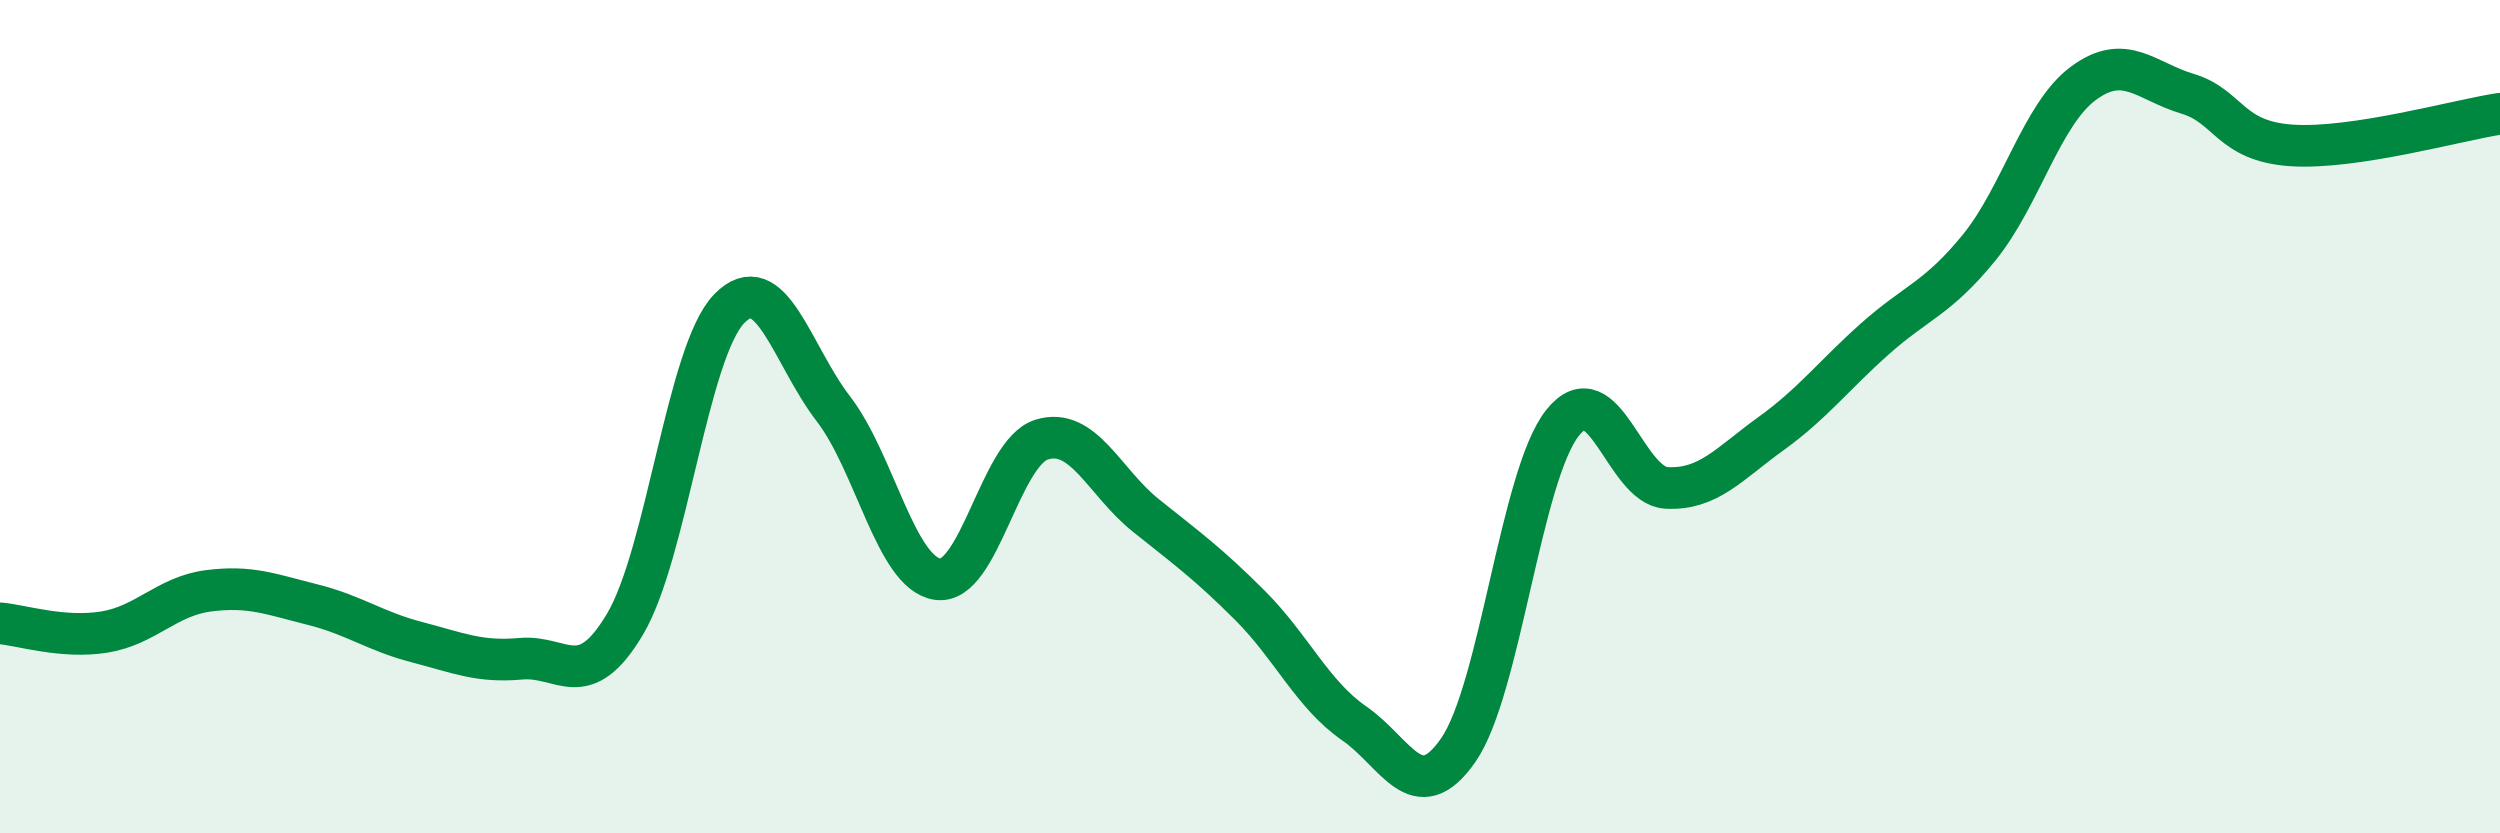
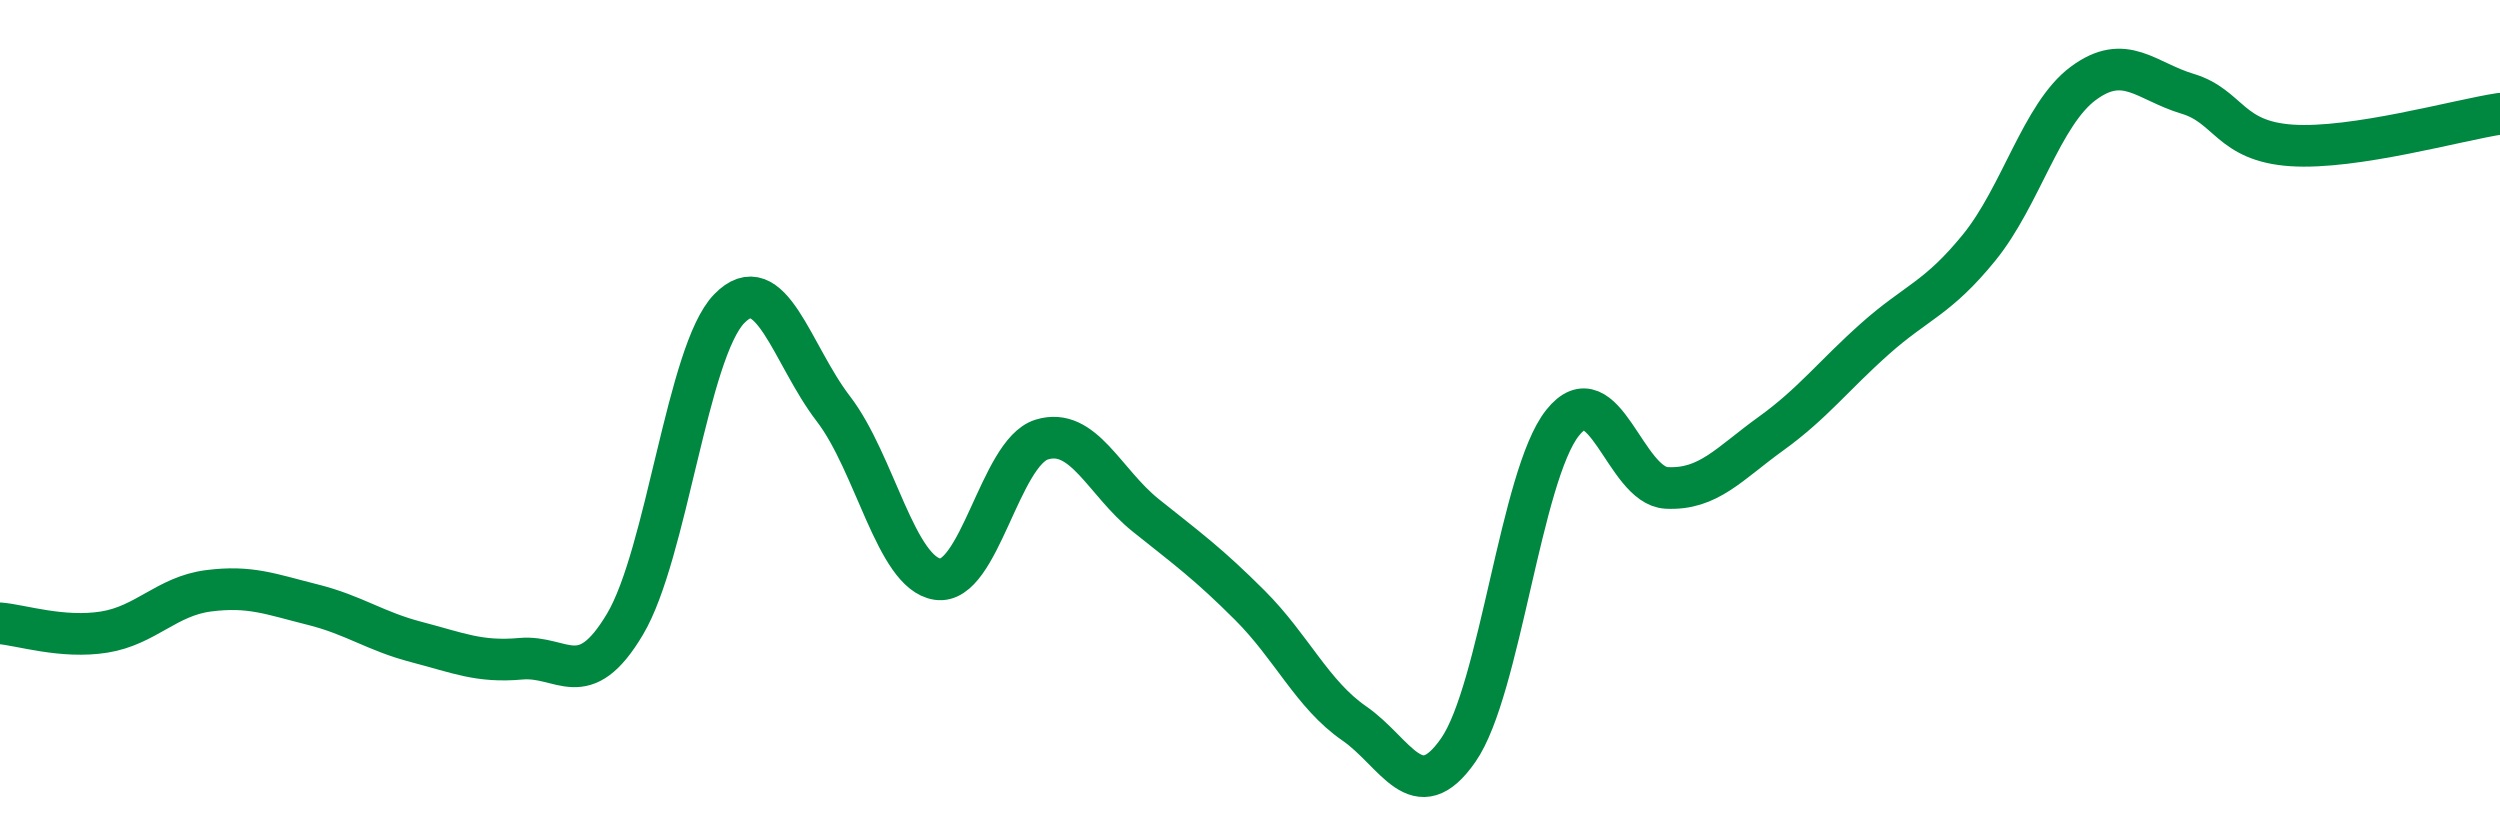
<svg xmlns="http://www.w3.org/2000/svg" width="60" height="20" viewBox="0 0 60 20">
-   <path d="M 0,14.96 C 0.5,15 1.5,15.33 2.5,15.17 C 3.5,15.01 4,14.31 5,14.18 C 6,14.05 6.5,14.26 7.5,14.51 C 8.5,14.76 9,15.15 10,15.41 C 11,15.67 11.5,15.9 12.5,15.81 C 13.5,15.72 14,16.66 15,14.98 C 16,13.3 16.5,8.44 17.5,7.41 C 18.5,6.38 19,8.51 20,9.81 C 21,11.11 21.5,13.75 22.5,13.9 C 23.5,14.05 24,10.86 25,10.55 C 26,10.24 26.5,11.57 27.5,12.37 C 28.5,13.17 29,13.53 30,14.53 C 31,15.53 31.5,16.67 32.5,17.36 C 33.5,18.05 34,19.44 35,18 C 36,16.56 36.5,11.41 37.5,10.15 C 38.5,8.89 39,11.66 40,11.71 C 41,11.76 41.5,11.13 42.5,10.41 C 43.5,9.69 44,9.02 45,8.13 C 46,7.24 46.5,7.17 47.5,5.94 C 48.5,4.71 49,2.74 50,2 C 51,1.26 51.5,1.95 52.5,2.25 C 53.5,2.55 53.5,3.39 55,3.49 C 56.5,3.59 59,2.88 60,2.73L60 20L0 20Z" fill="#008740" opacity="0.1" stroke-linecap="round" stroke-linejoin="round" />
  <path d="M 0,14.96 C 0.5,15 1.5,15.33 2.5,15.17 C 3.5,15.01 4,14.31 5,14.18 C 6,14.05 6.5,14.26 7.5,14.51 C 8.5,14.76 9,15.15 10,15.41 C 11,15.67 11.5,15.9 12.5,15.81 C 13.5,15.72 14,16.66 15,14.98 C 16,13.3 16.5,8.44 17.5,7.41 C 18.5,6.38 19,8.51 20,9.81 C 21,11.11 21.5,13.75 22.5,13.9 C 23.5,14.05 24,10.86 25,10.55 C 26,10.24 26.5,11.57 27.5,12.37 C 28.5,13.17 29,13.53 30,14.53 C 31,15.53 31.5,16.67 32.5,17.36 C 33.5,18.05 34,19.44 35,18 C 36,16.56 36.5,11.41 37.5,10.15 C 38.5,8.89 39,11.66 40,11.71 C 41,11.76 41.5,11.13 42.5,10.41 C 43.5,9.69 44,9.02 45,8.13 C 46,7.24 46.5,7.17 47.5,5.94 C 48.5,4.71 49,2.74 50,2 C 51,1.26 51.5,1.95 52.5,2.25 C 53.5,2.55 53.5,3.39 55,3.49 C 56.5,3.59 59,2.88 60,2.73" stroke="#008740" stroke-width="1" fill="none" stroke-linecap="round" stroke-linejoin="round" />
</svg>